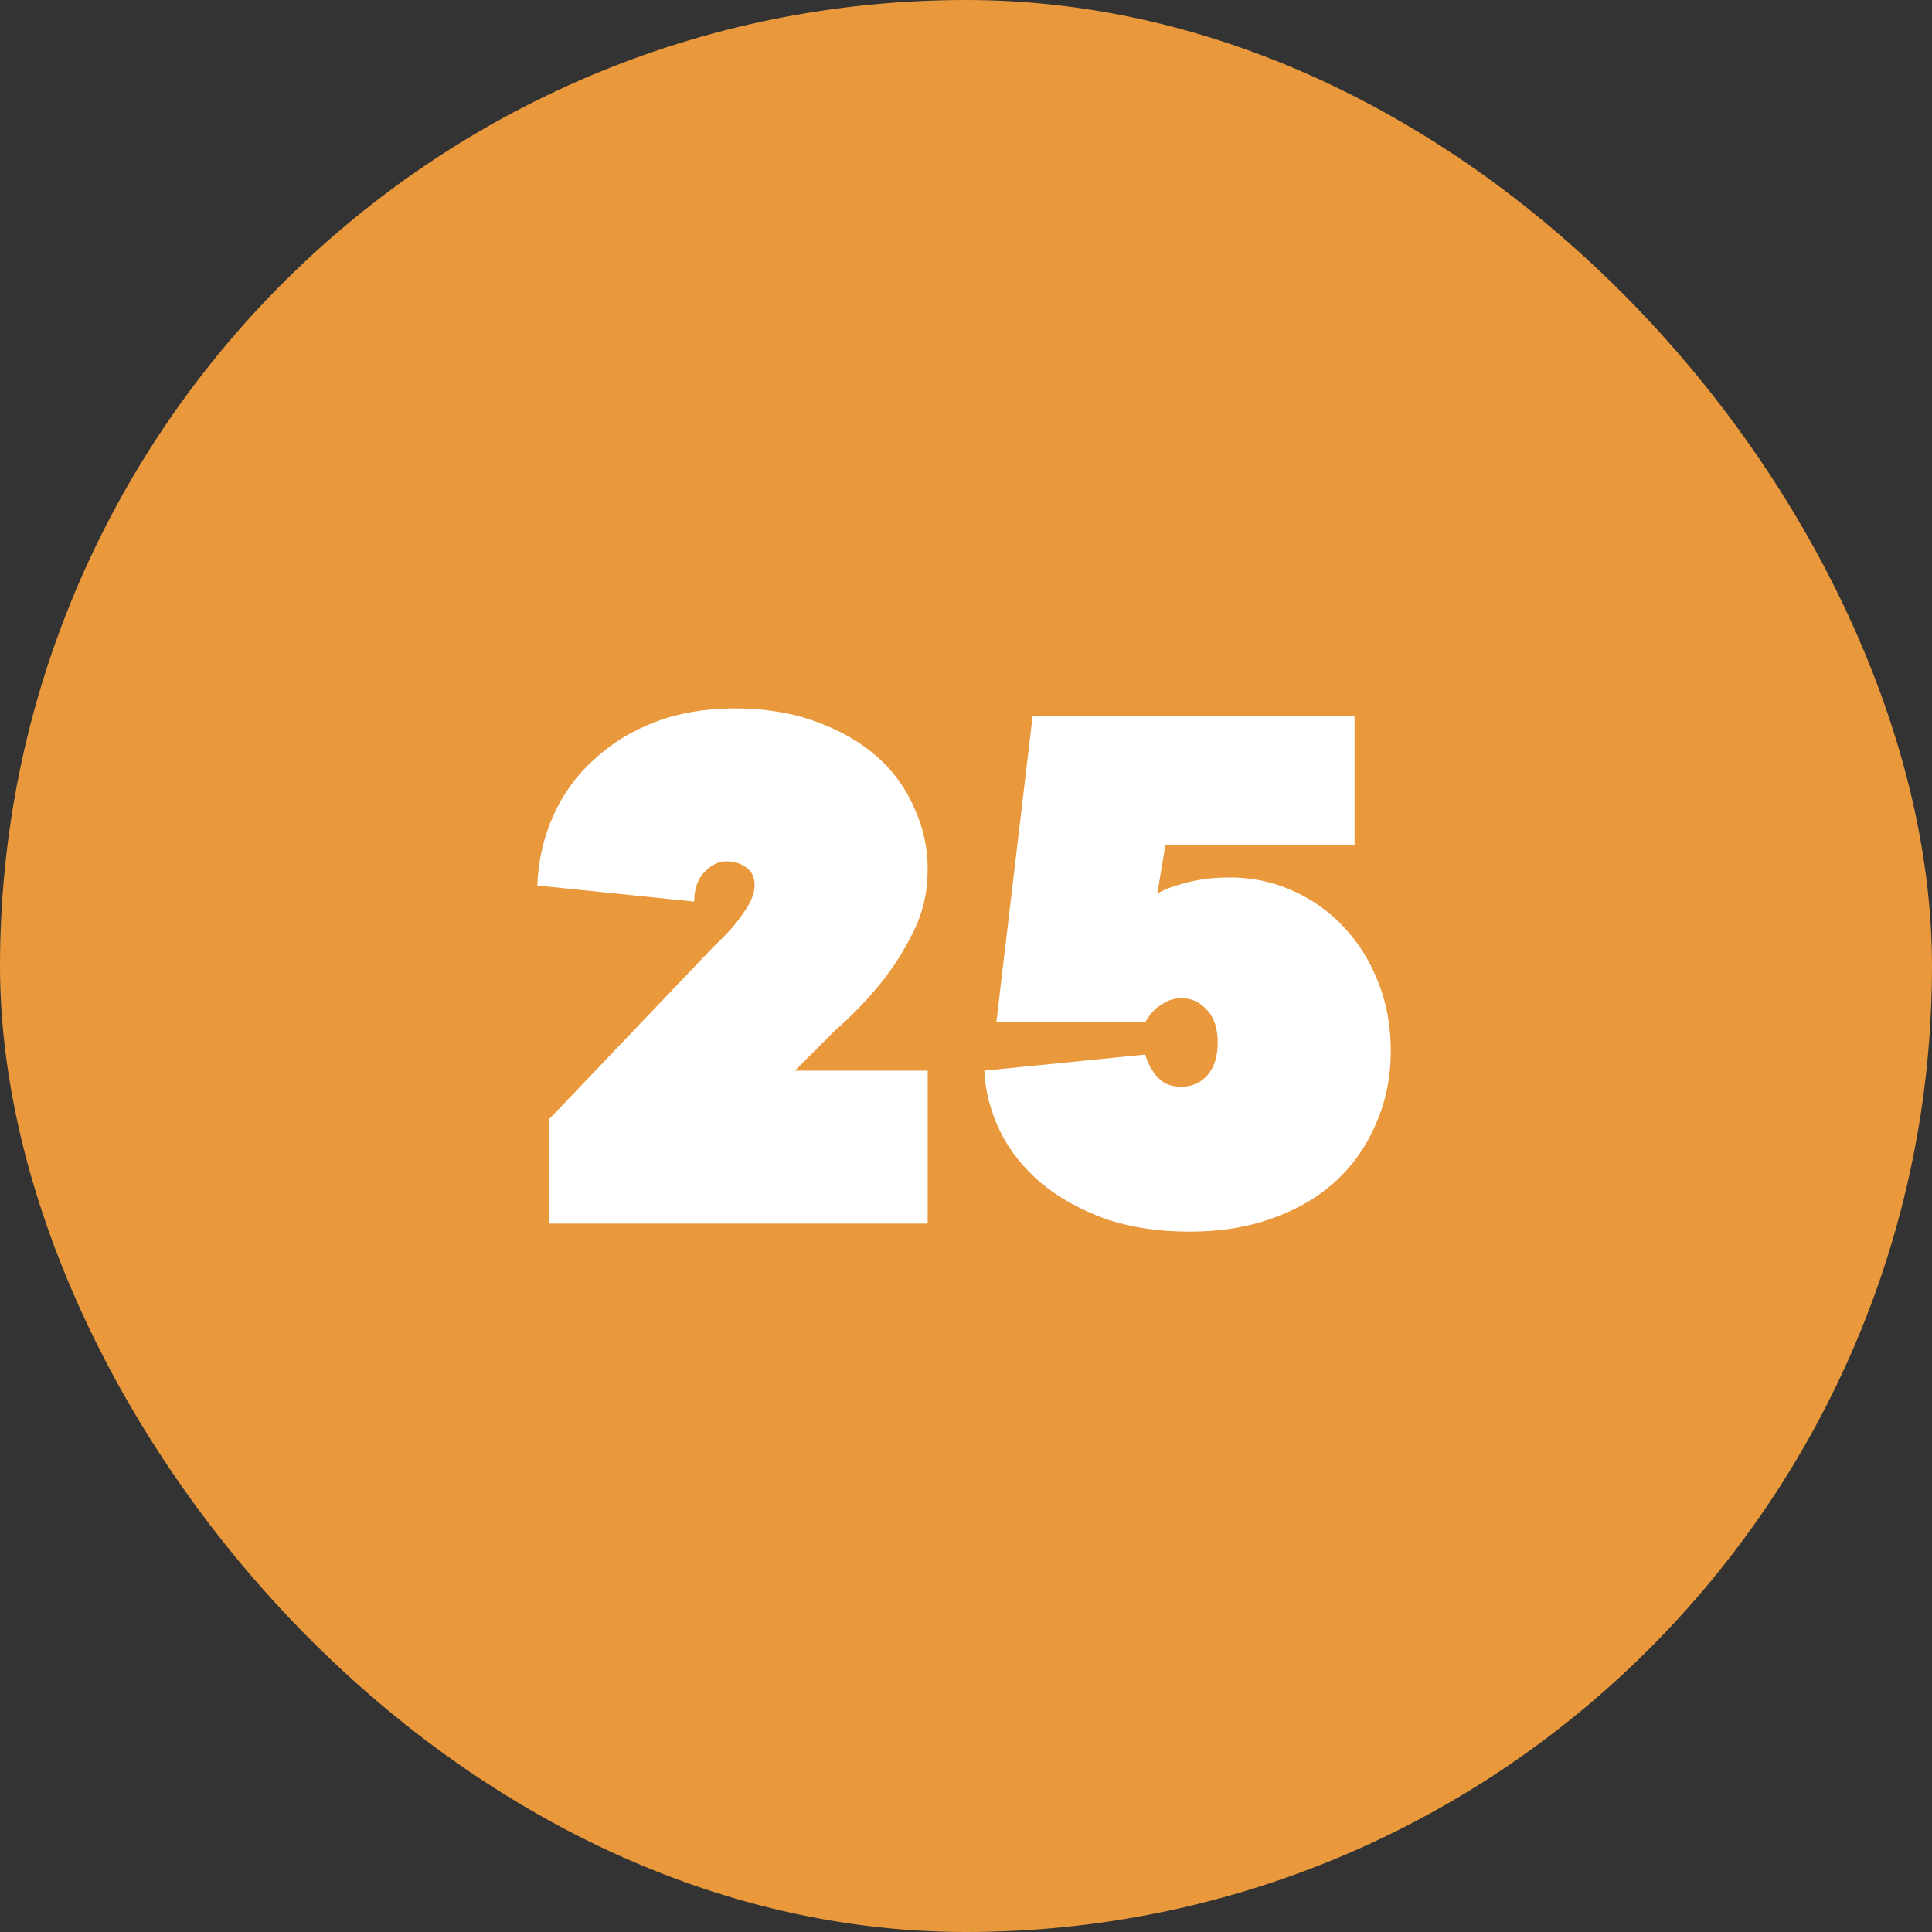
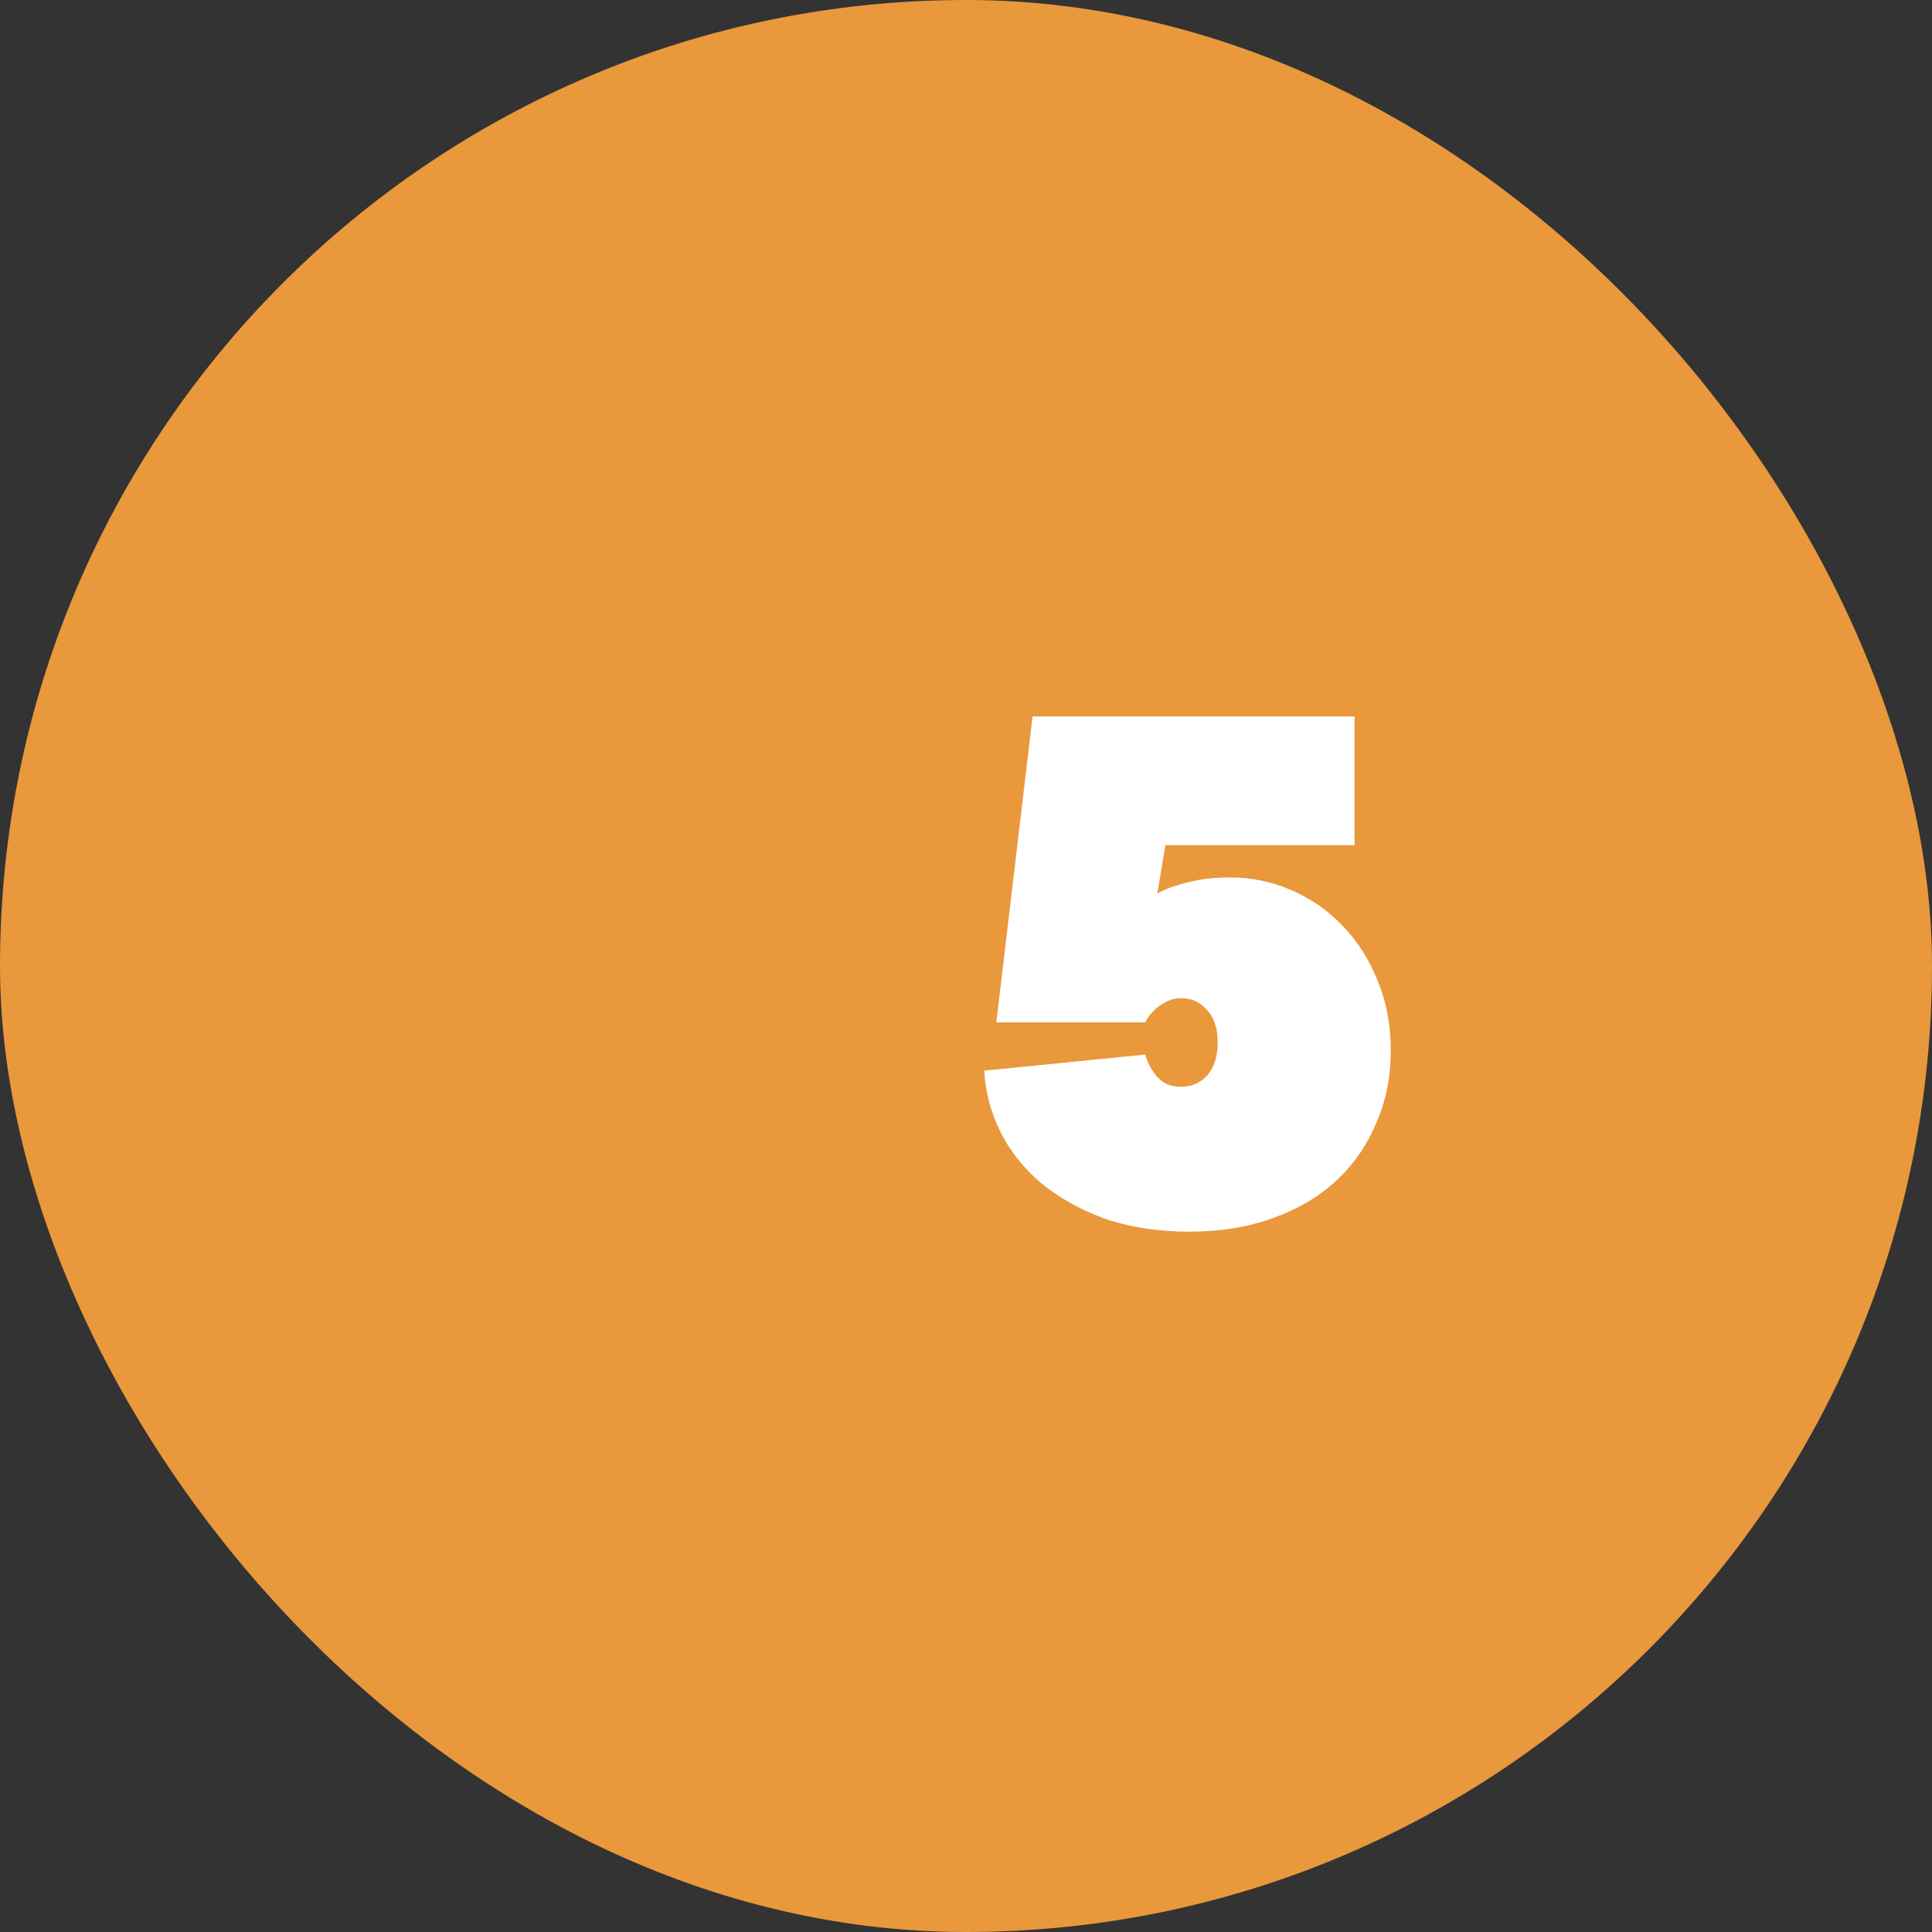
<svg xmlns="http://www.w3.org/2000/svg" width="60" height="60" viewBox="0 0 60 60" fill="none">
  <rect x="0" y="0" width="60" height="60" fill="#333333" stroke="none" />
  <rect width="60" height="60" rx="30" fill="#E9983C" />
-   <path d="M28.81 33.25V38H17.06V34.75L22.185 29.375C22.418 29.158 22.627 28.942 22.81 28.725C22.96 28.542 23.102 28.342 23.235 28.125C23.368 27.892 23.435 27.683 23.435 27.5C23.435 27.25 23.352 27.067 23.185 26.95C23.018 26.817 22.81 26.75 22.56 26.75C22.31 26.75 22.076 26.867 21.86 27.1C21.66 27.317 21.56 27.617 21.56 28L16.685 27.5C16.718 26.717 16.885 25.992 17.185 25.325C17.485 24.658 17.901 24.083 18.435 23.6C18.968 23.1 19.602 22.708 20.335 22.425C21.085 22.142 21.91 22 22.81 22C23.743 22 24.576 22.133 25.31 22.4C26.06 22.667 26.693 23.025 27.21 23.475C27.727 23.925 28.118 24.458 28.385 25.075C28.668 25.675 28.81 26.317 28.81 27C28.81 27.7 28.66 28.35 28.36 28.95C28.06 29.55 27.727 30.075 27.36 30.525C26.927 31.058 26.451 31.55 25.935 32L24.685 33.25H28.81Z" fill="white" />
  <path d="M38.192 27.25C38.875 27.25 39.517 27.383 40.117 27.65C40.733 27.917 41.267 28.292 41.717 28.775C42.167 29.242 42.525 29.808 42.792 30.475C43.058 31.125 43.192 31.842 43.192 32.625C43.192 33.442 43.042 34.192 42.742 34.875C42.458 35.558 42.05 36.15 41.517 36.65C40.983 37.15 40.325 37.542 39.542 37.825C38.775 38.108 37.908 38.25 36.942 38.25C35.975 38.25 35.1 38.117 34.317 37.85C33.55 37.567 32.892 37.2 32.342 36.75C31.792 36.283 31.367 35.75 31.067 35.15C30.767 34.533 30.6 33.9 30.567 33.25L35.567 32.75C35.617 32.933 35.692 33.1 35.792 33.25C35.875 33.383 35.983 33.5 36.117 33.6C36.267 33.7 36.458 33.75 36.692 33.75C37.008 33.75 37.275 33.633 37.492 33.4C37.708 33.15 37.817 32.808 37.817 32.375C37.817 31.942 37.708 31.608 37.492 31.375C37.275 31.125 37.008 31 36.692 31C36.508 31 36.342 31.042 36.192 31.125C36.042 31.208 35.925 31.292 35.842 31.375C35.725 31.492 35.633 31.617 35.567 31.75H30.942L32.067 22.25H42.067V26.25H36.192L35.942 27.75C36.108 27.65 36.308 27.567 36.542 27.5C36.742 27.433 36.975 27.375 37.242 27.325C37.525 27.275 37.842 27.25 38.192 27.25Z" fill="white" />
</svg>